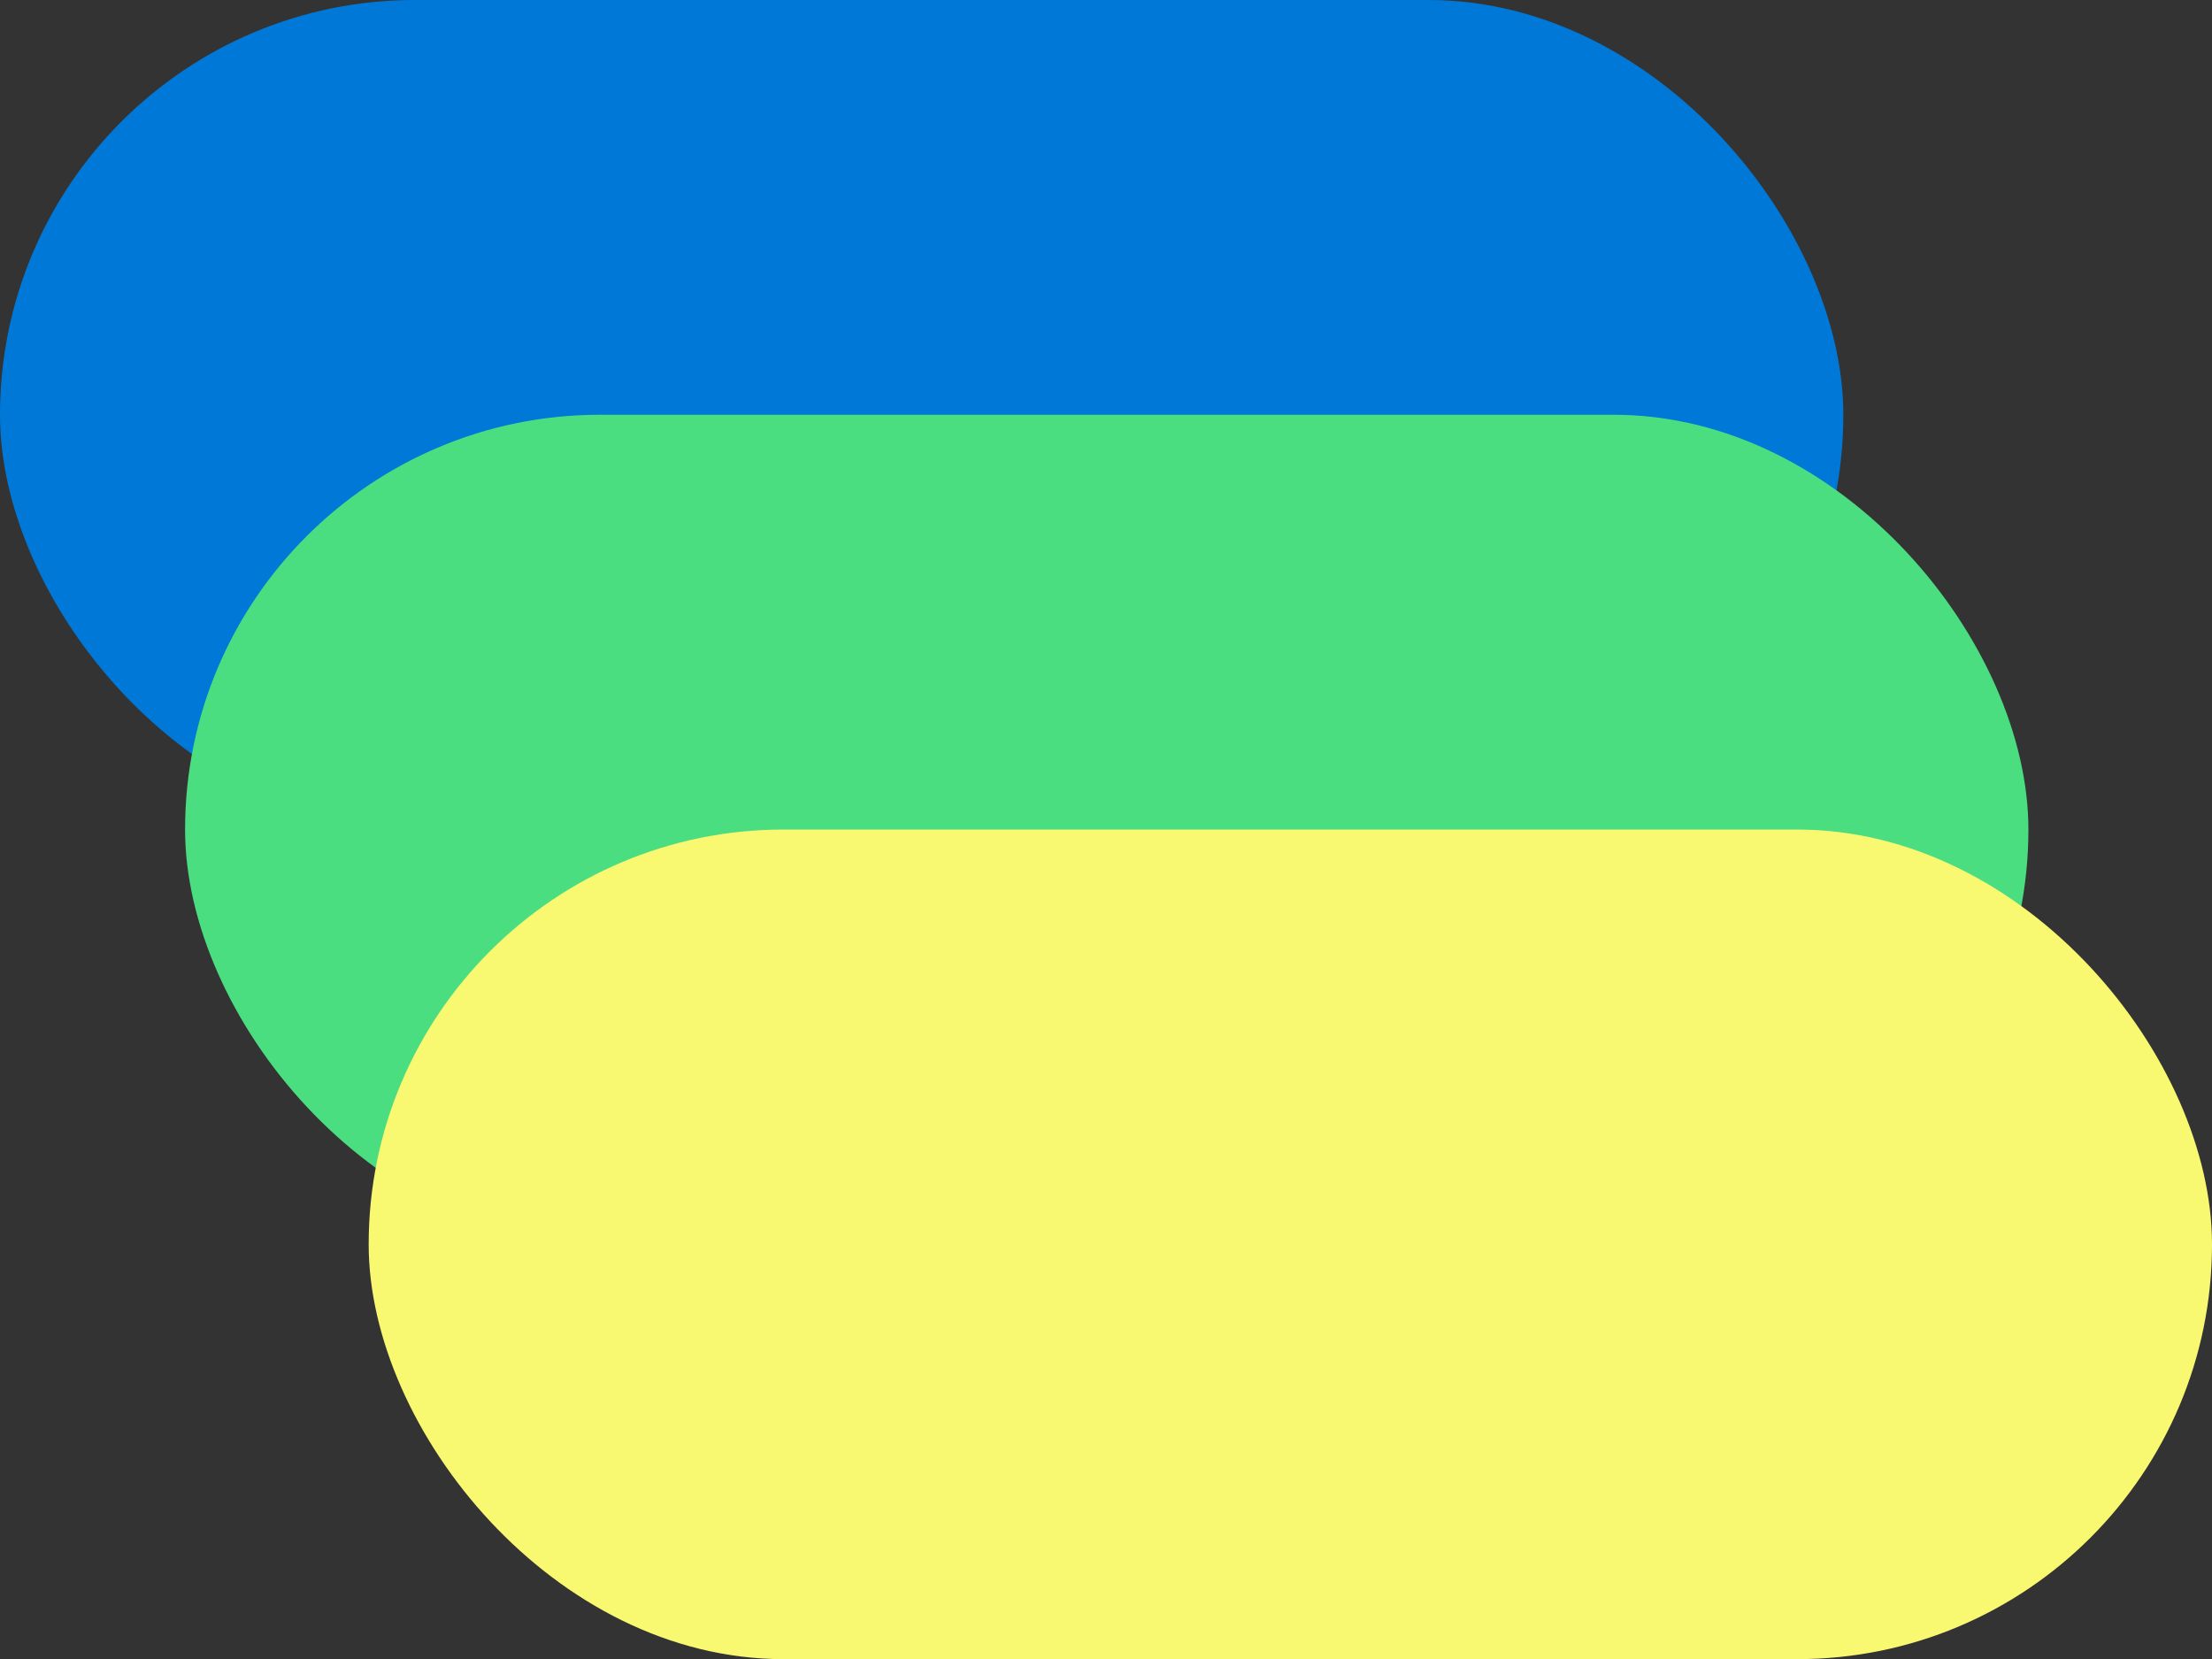
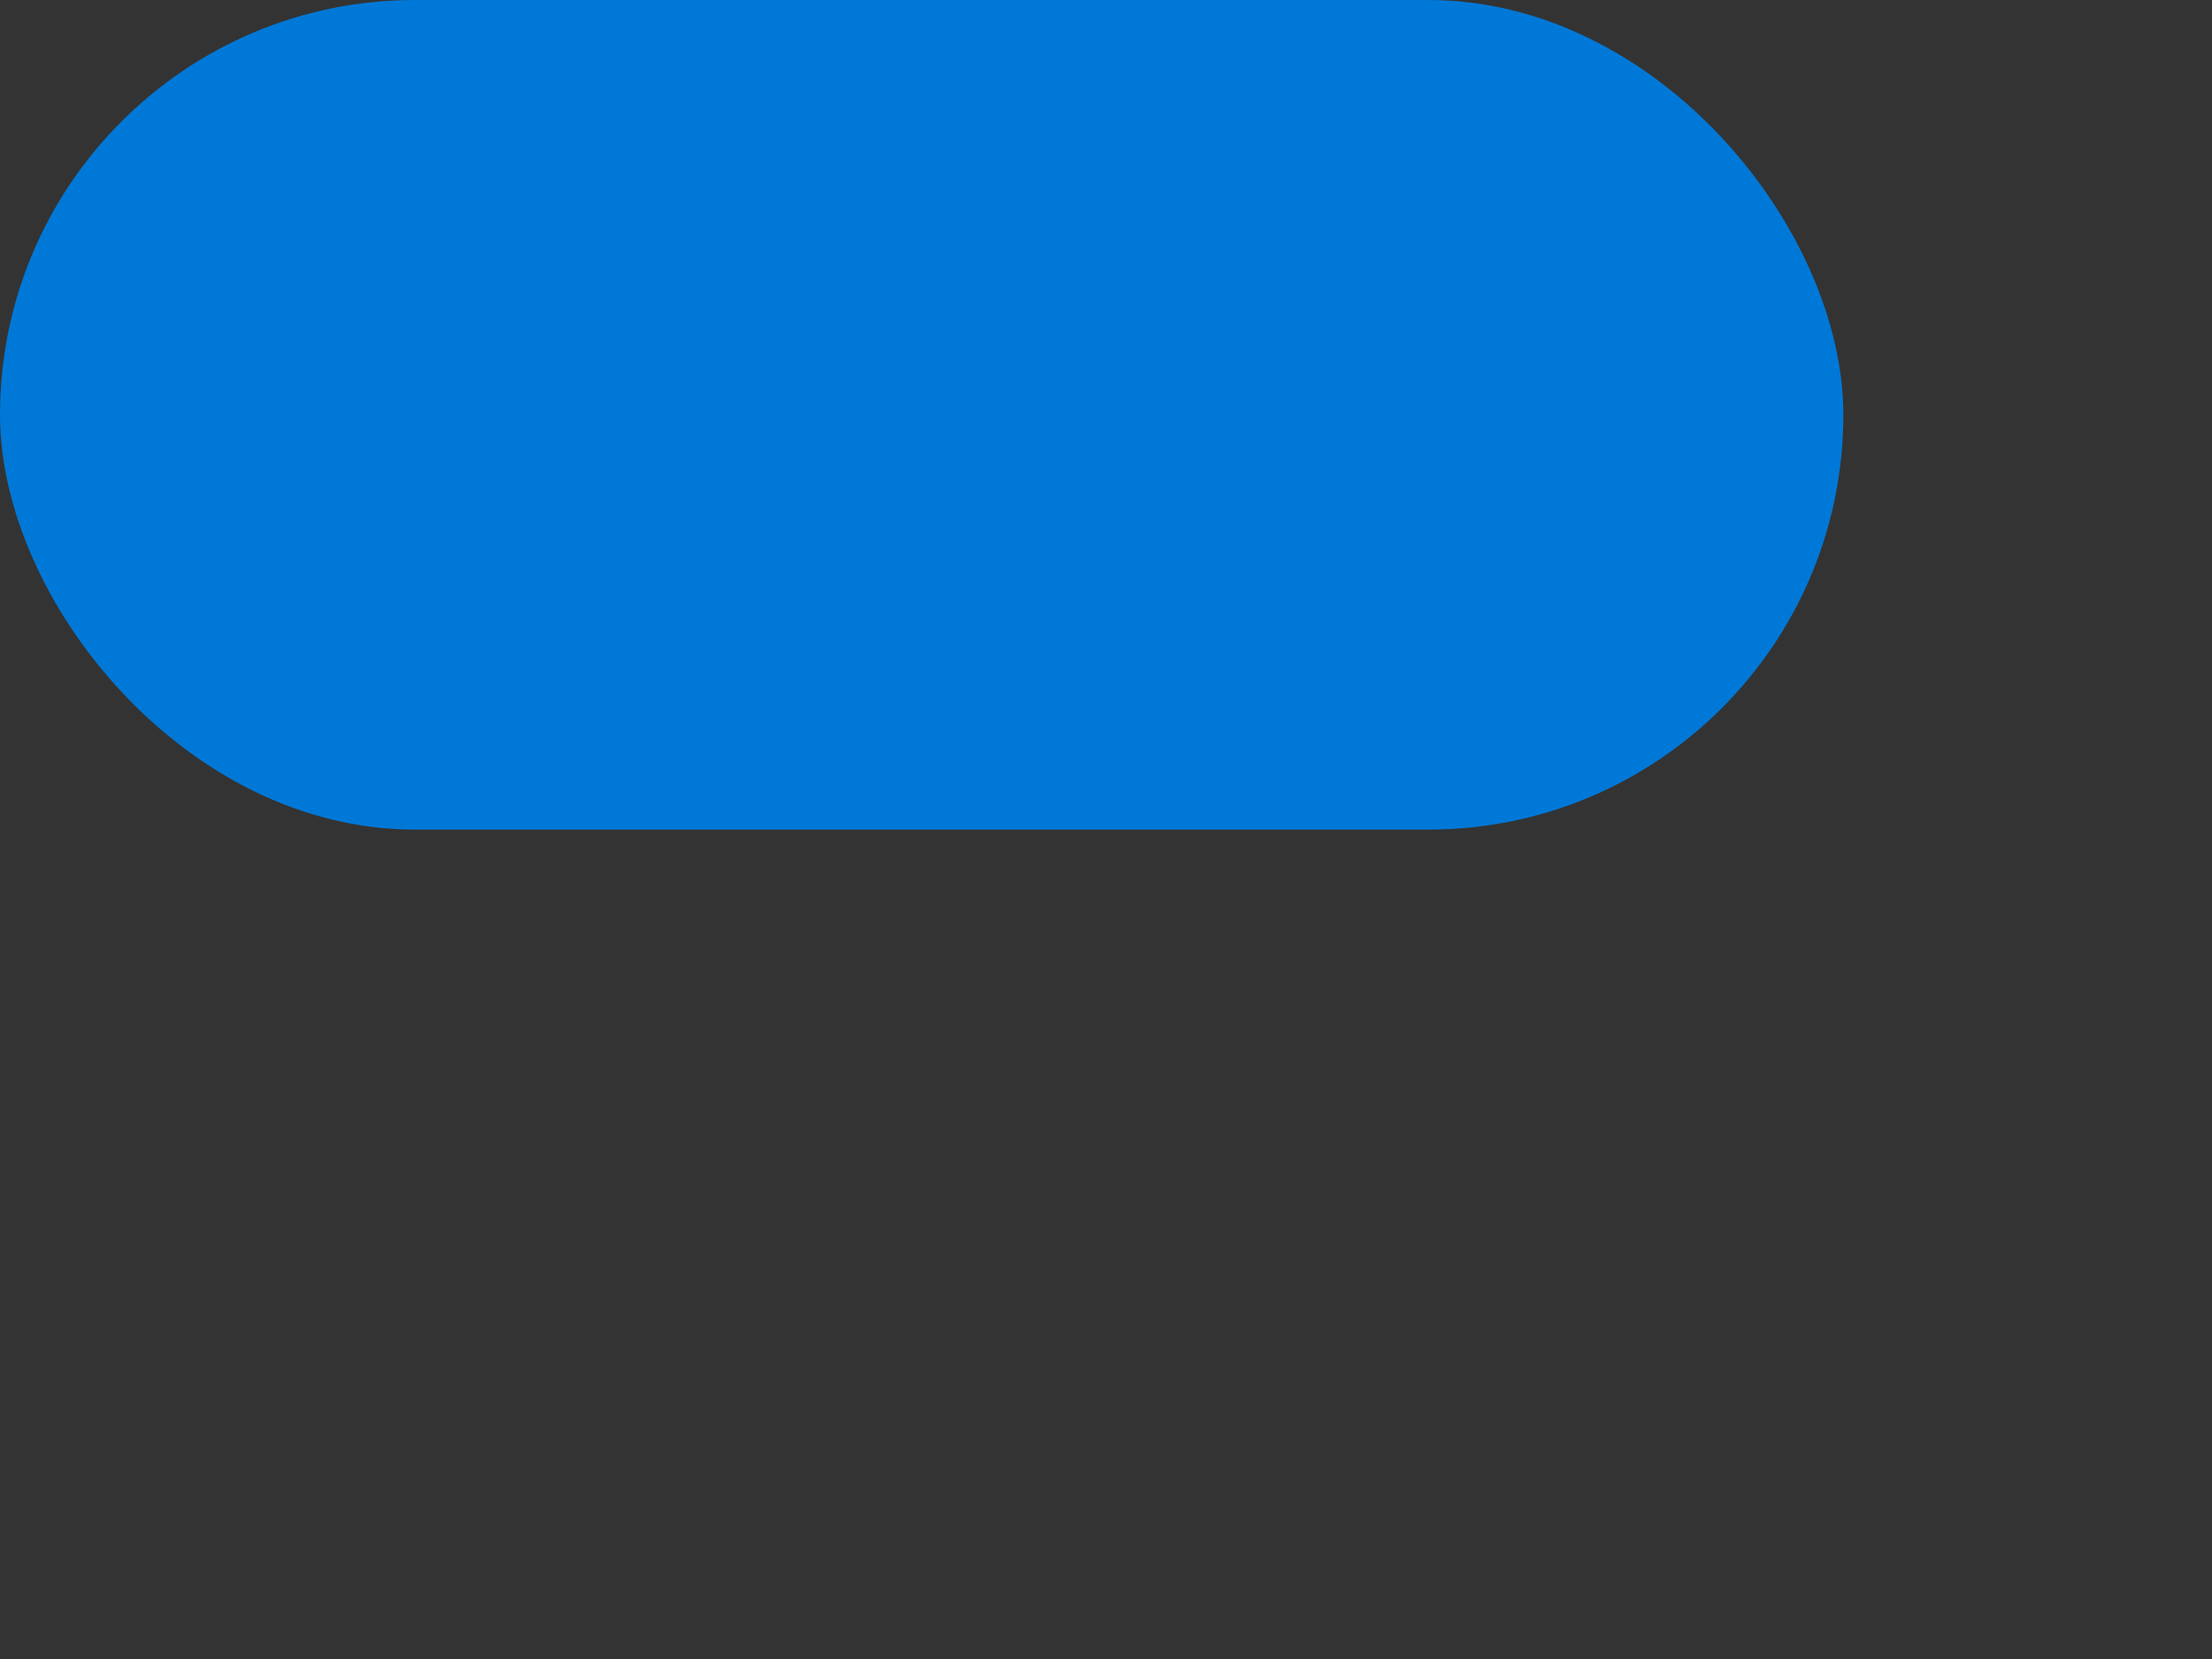
<svg xmlns="http://www.w3.org/2000/svg" width="48" height="36" viewBox="0 0 48 36" fill="none">
  <rect x="0" y="0" width="48" height="36" fill="#333333" stroke="none" />
  <rect width="40" height="18.002" rx="9.001" fill="#0078D7" />
-   <rect x="4.016" y="9" width="40" height="18.002" rx="9.001" fill="#4ADE80" />
-   <rect x="8" y="18.001" width="40" height="18.002" rx="9.001" fill="#F9F871" />
</svg>